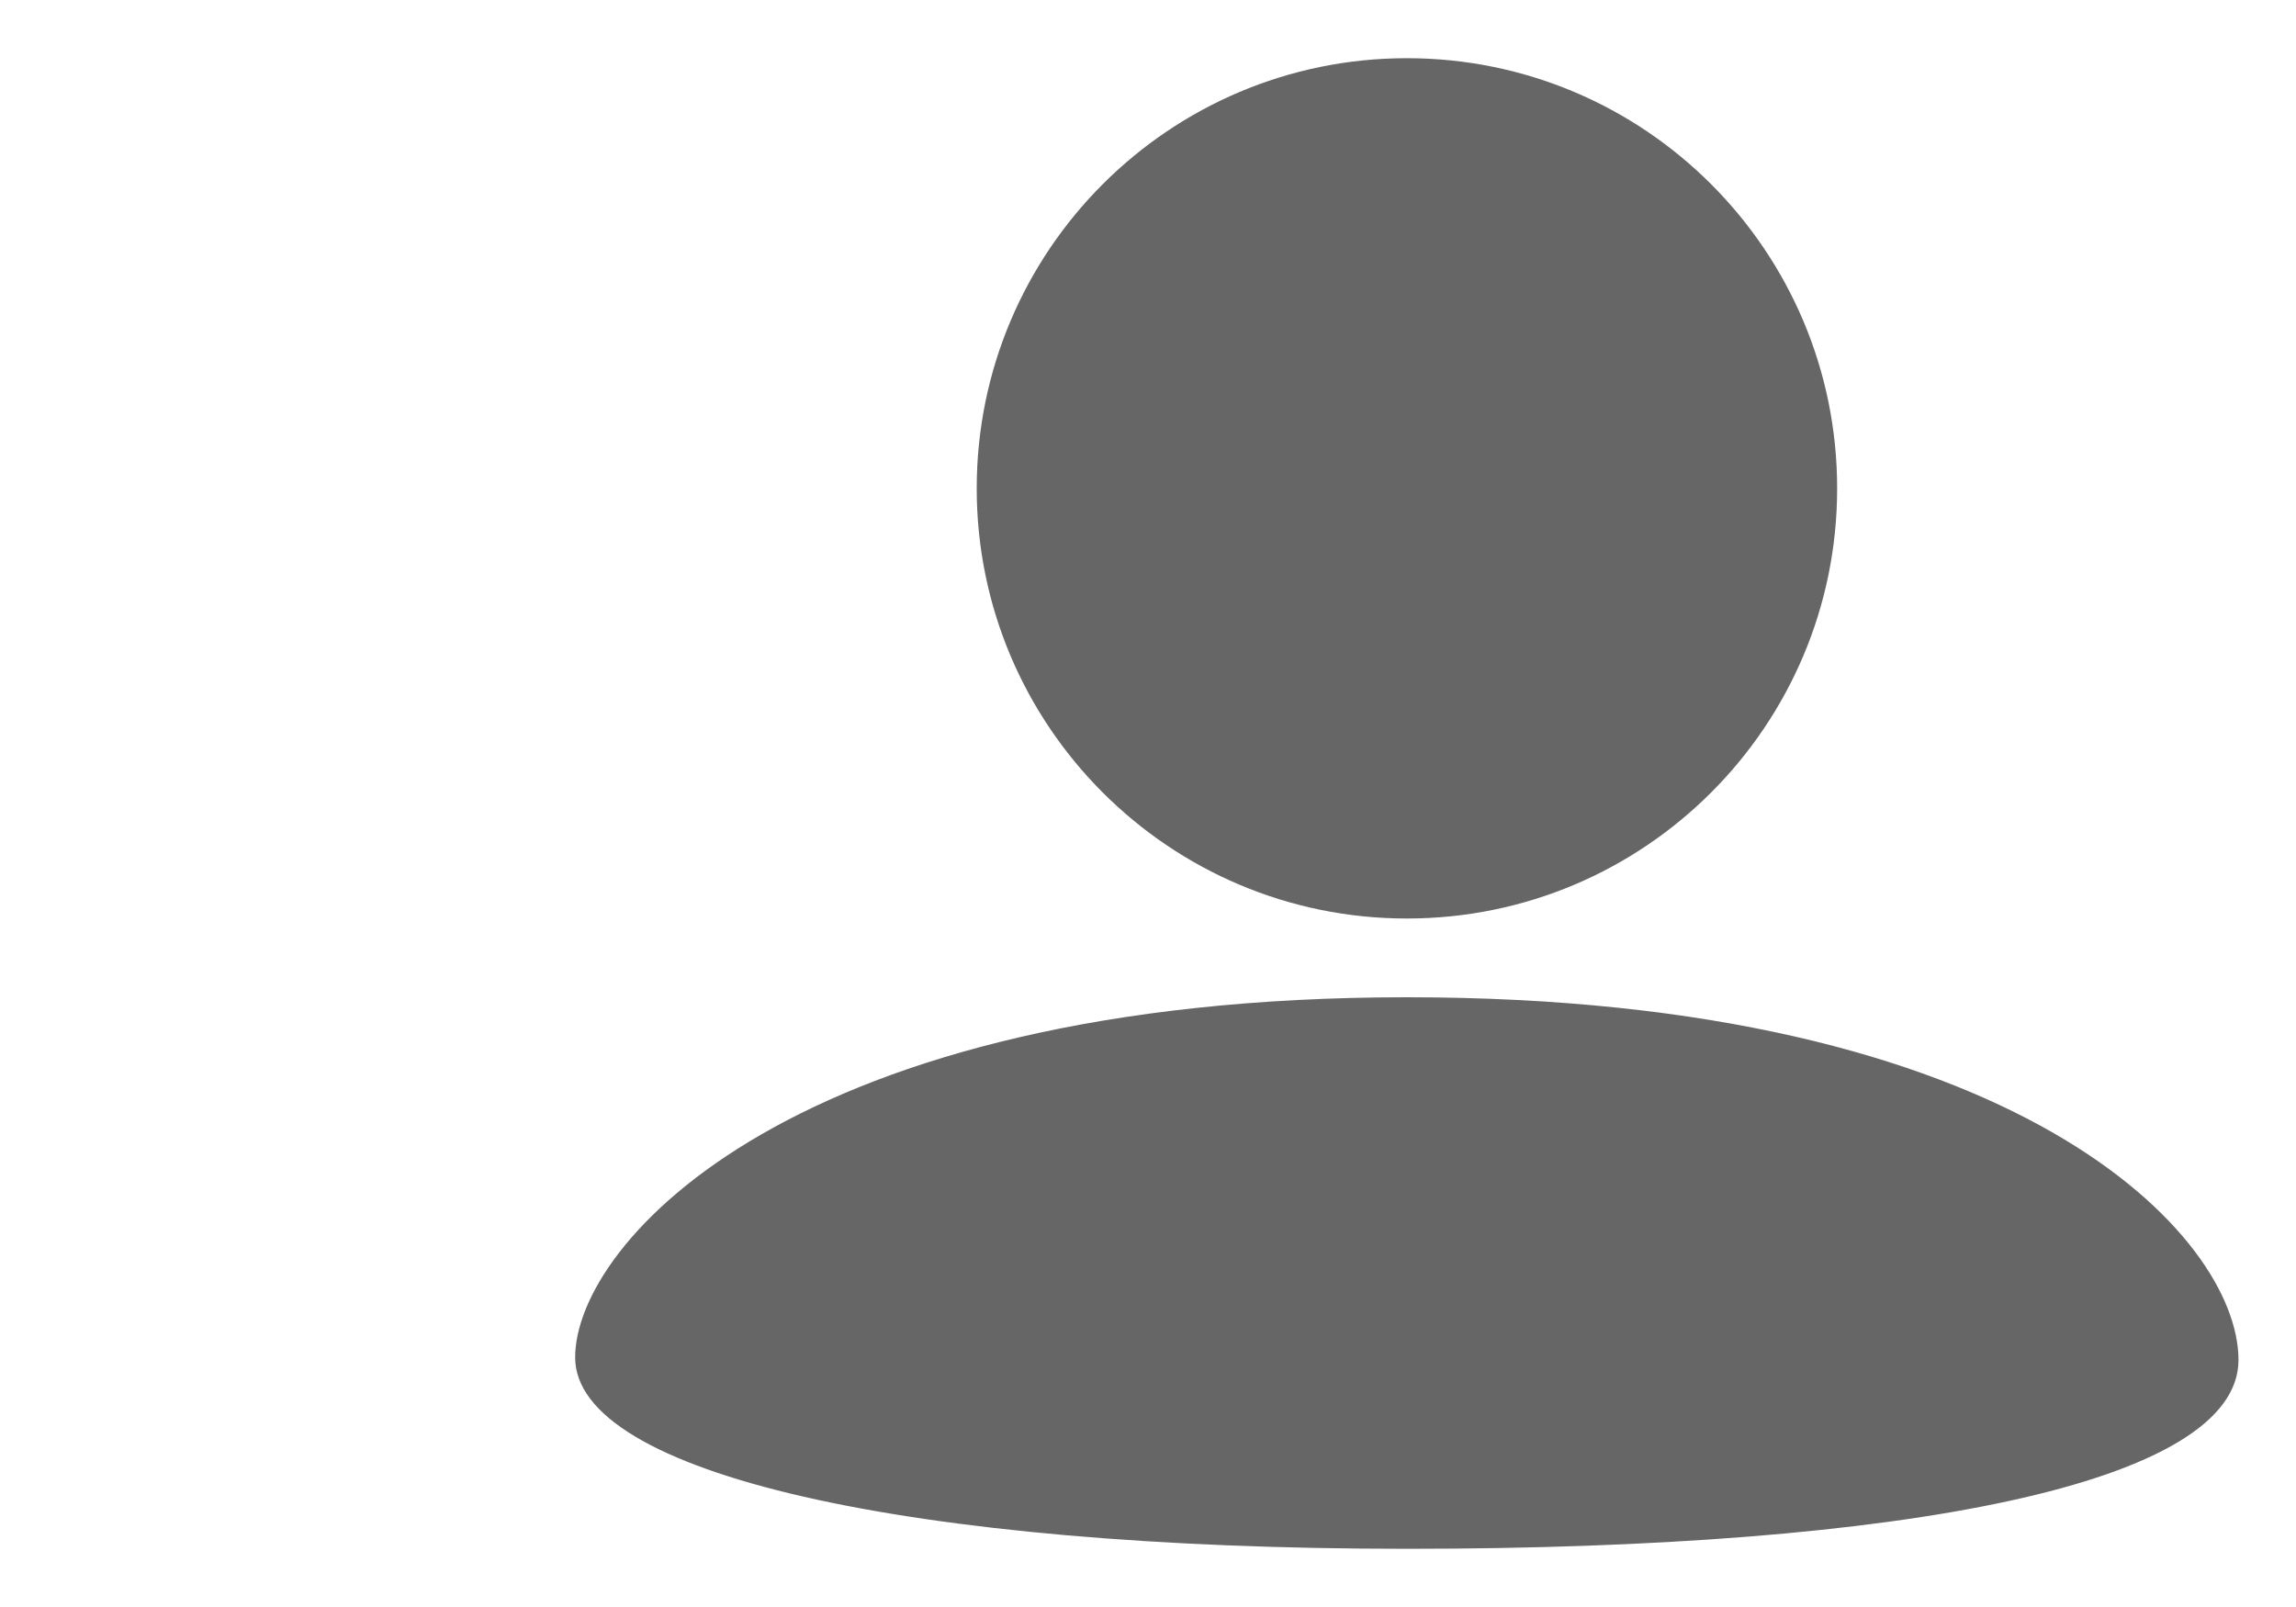
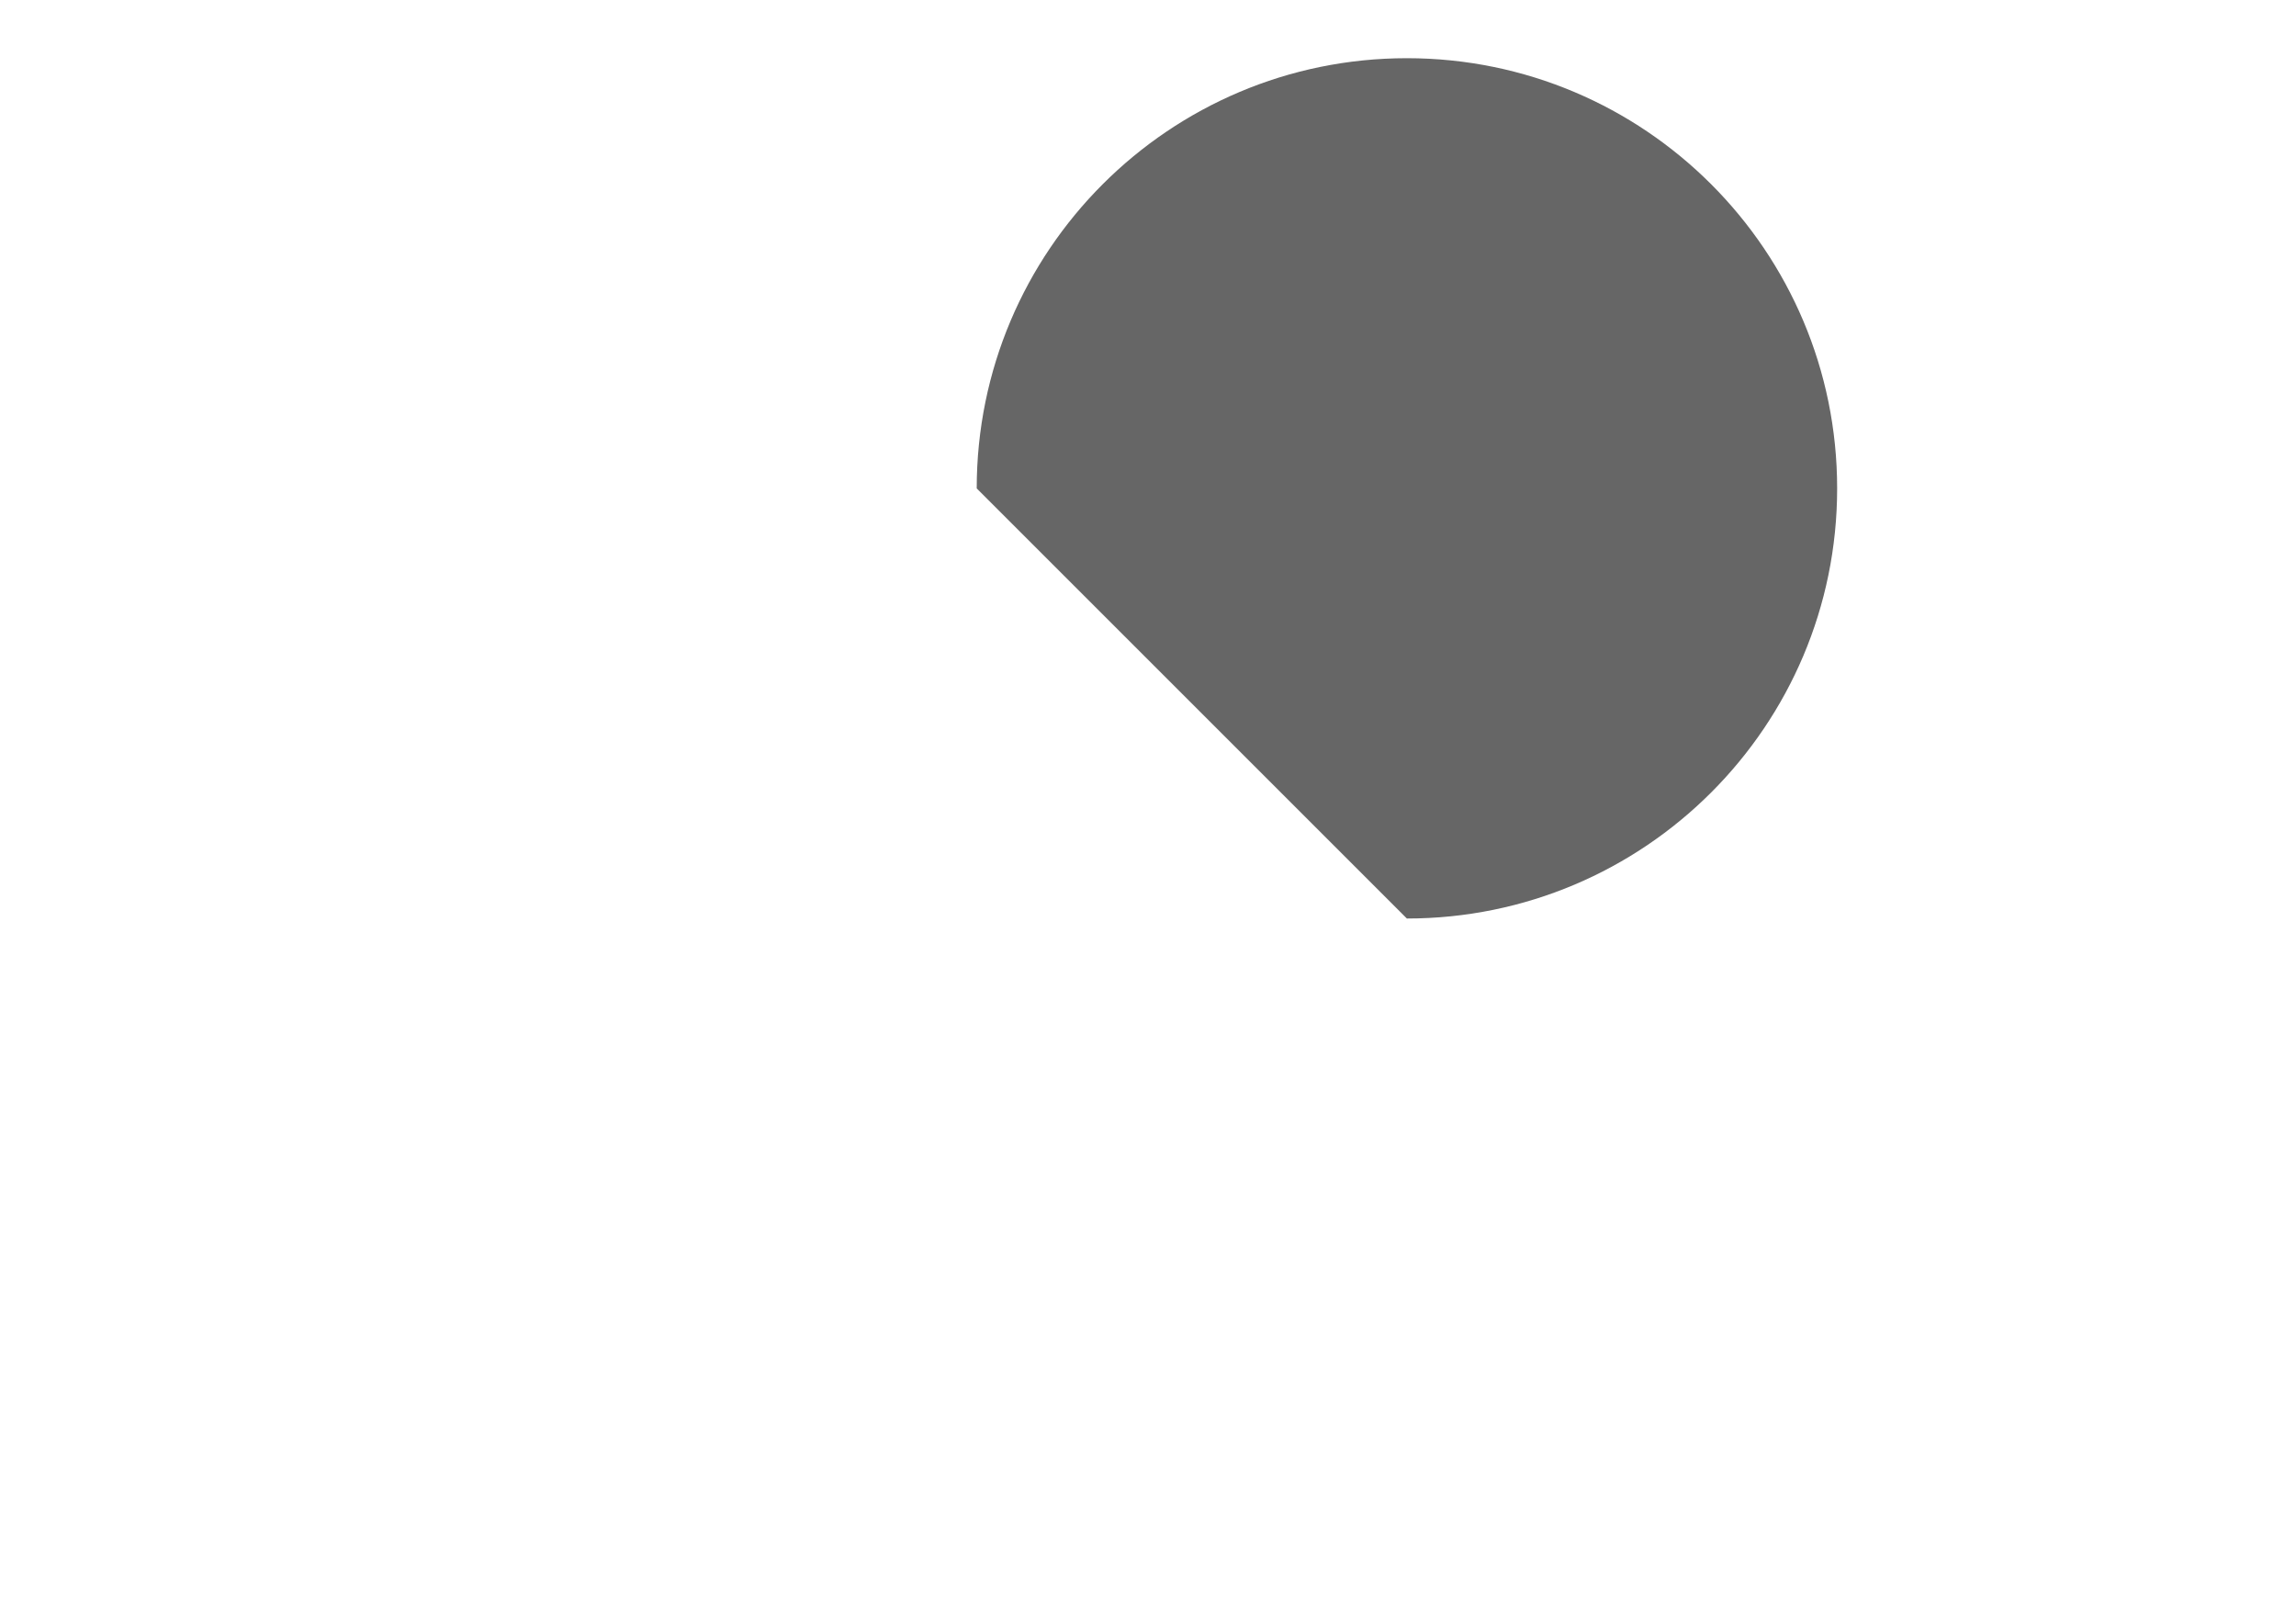
<svg xmlns="http://www.w3.org/2000/svg" width="20" height="14" viewBox="0 0 20 14" fill="none">
-   <path d="M12.255 8.002C14.325 8.002 16.003 6.324 16.003 4.255C16.003 2.185 14.325 0.507 12.255 0.507C10.186 0.507 8.508 2.185 8.508 4.255C8.508 6.324 10.186 8.002 12.255 8.002Z" fill="#666666" />
-   <path d="M5.01 11.826C5.01 10.824 6.927 8.688 12.255 8.688C17.582 8.688 19.499 10.769 19.499 11.848C19.499 12.926 16.602 13.493 12.255 13.493C7.908 13.493 5.01 12.839 5.01 11.826Z" fill="#666666" />
+   <path d="M12.255 8.002C14.325 8.002 16.003 6.324 16.003 4.255C16.003 2.185 14.325 0.507 12.255 0.507C10.186 0.507 8.508 2.185 8.508 4.255Z" fill="#666666" />
</svg>